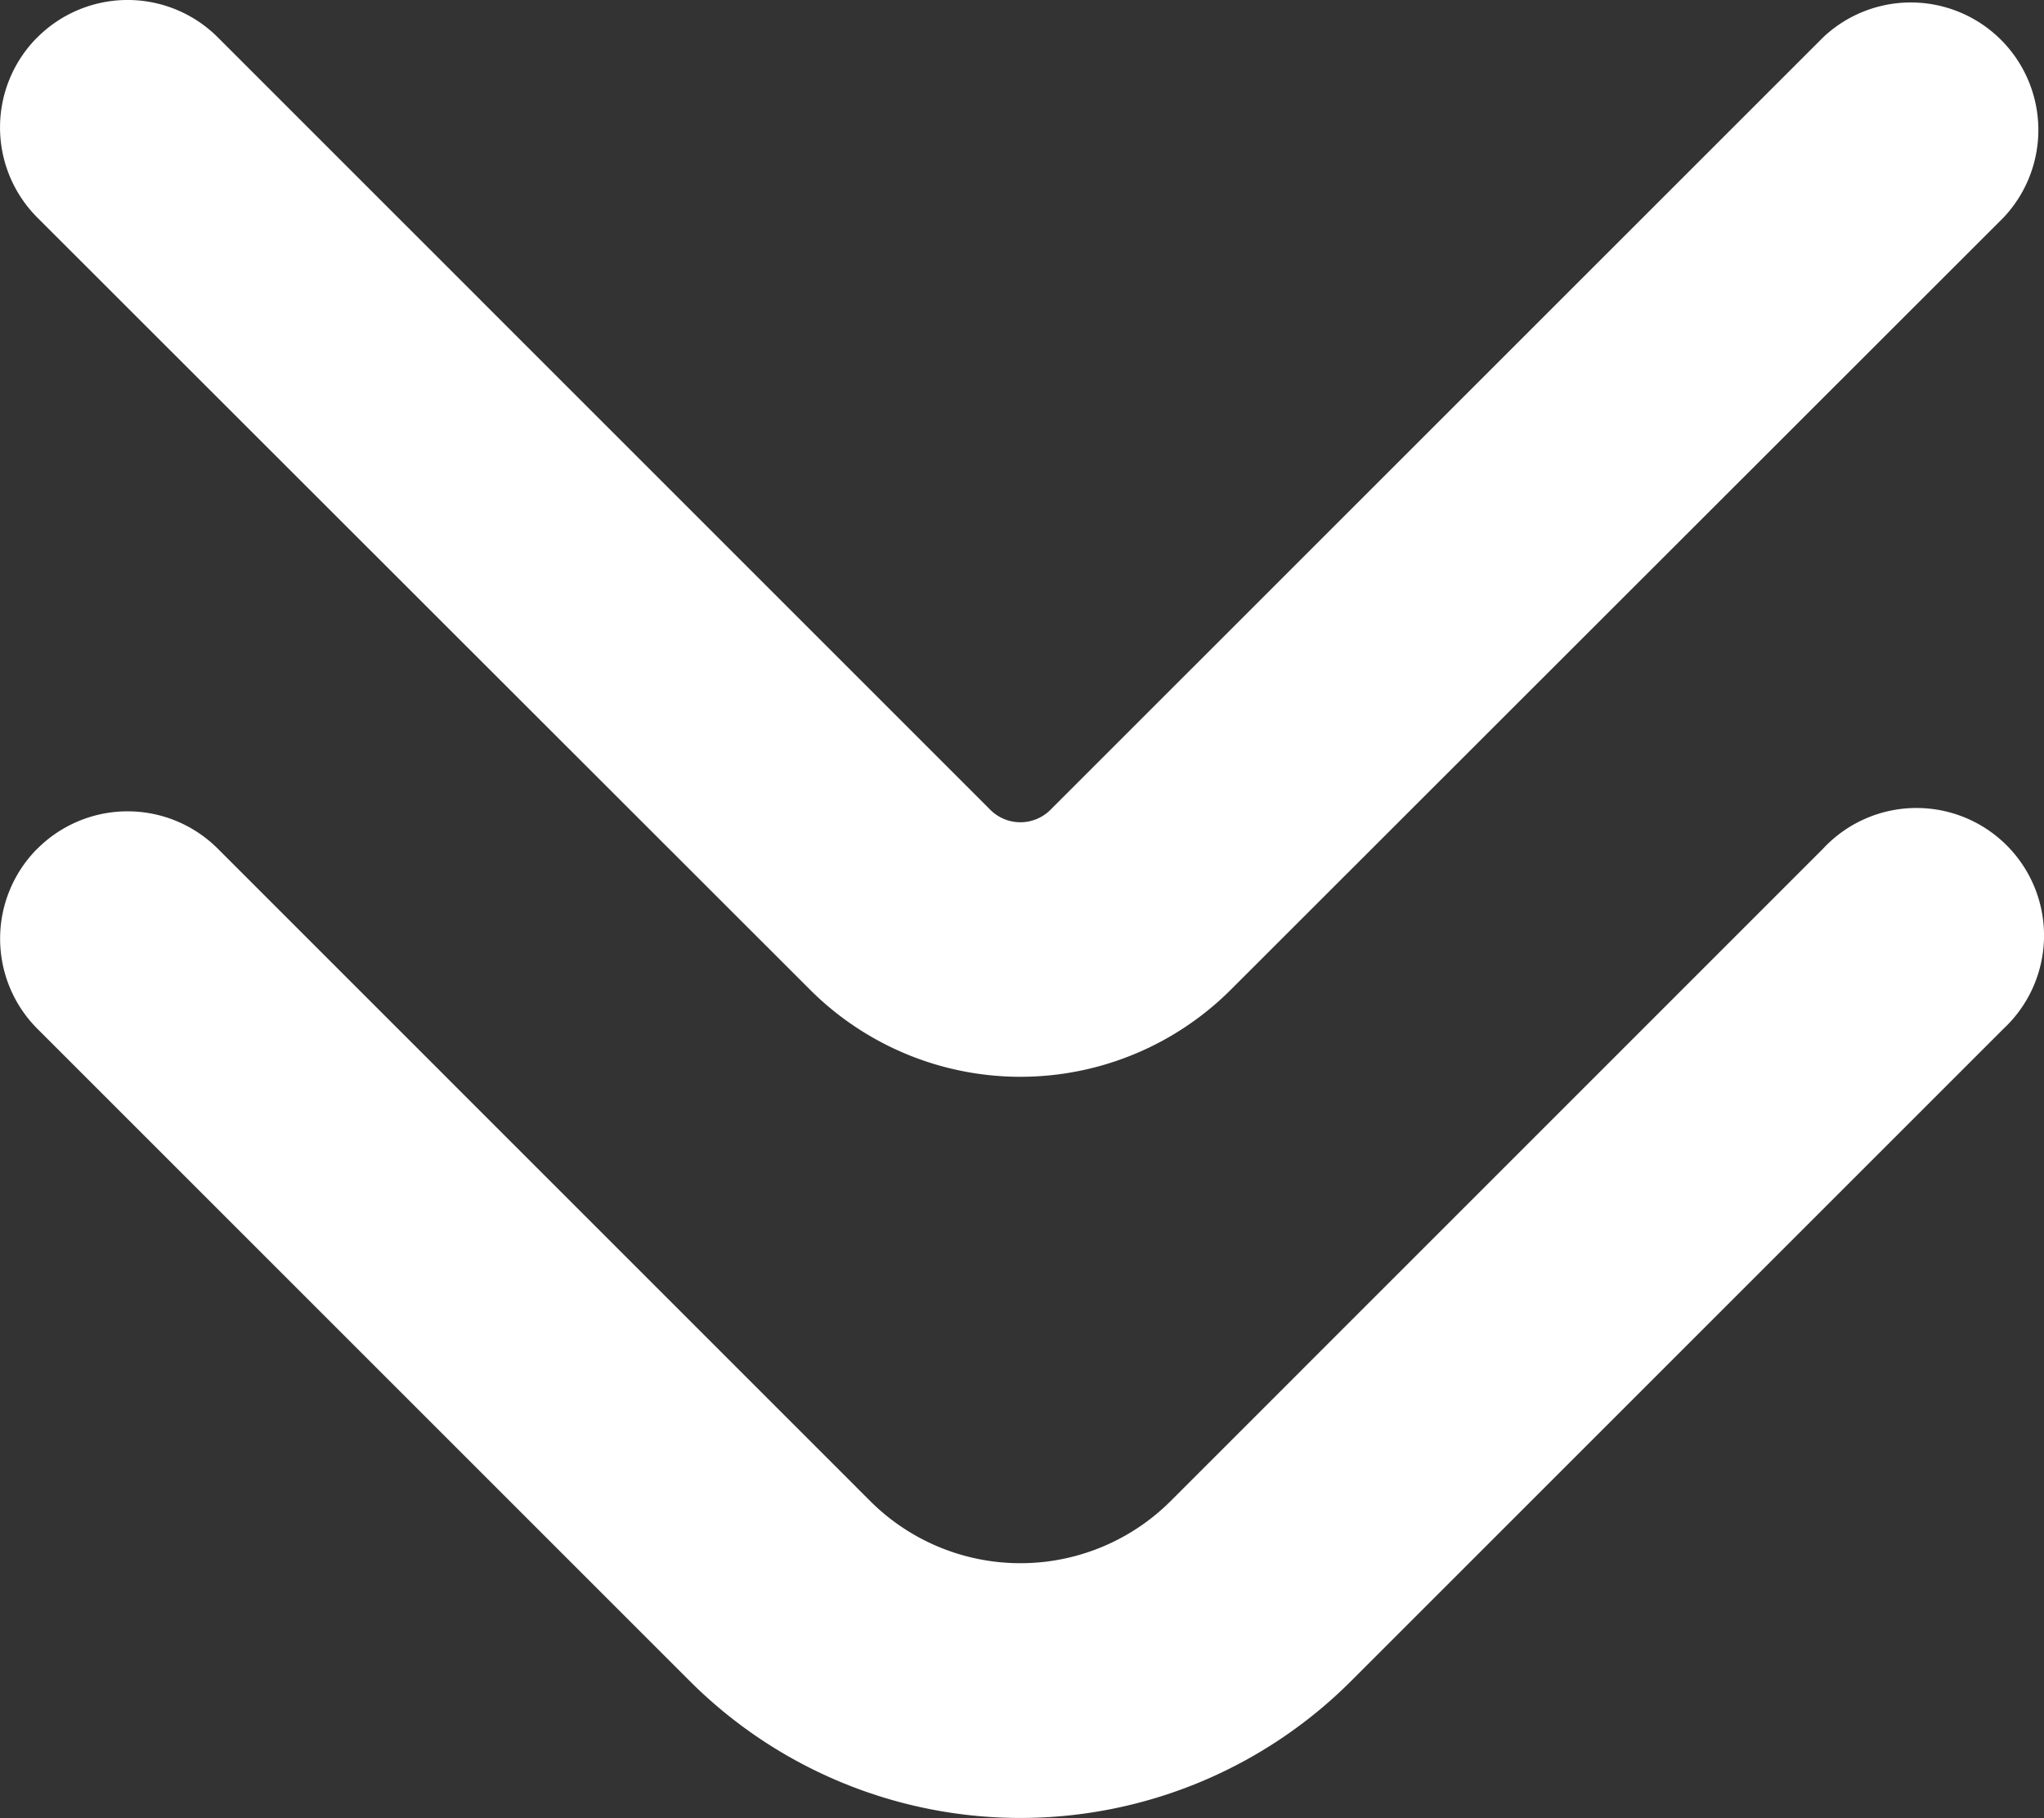
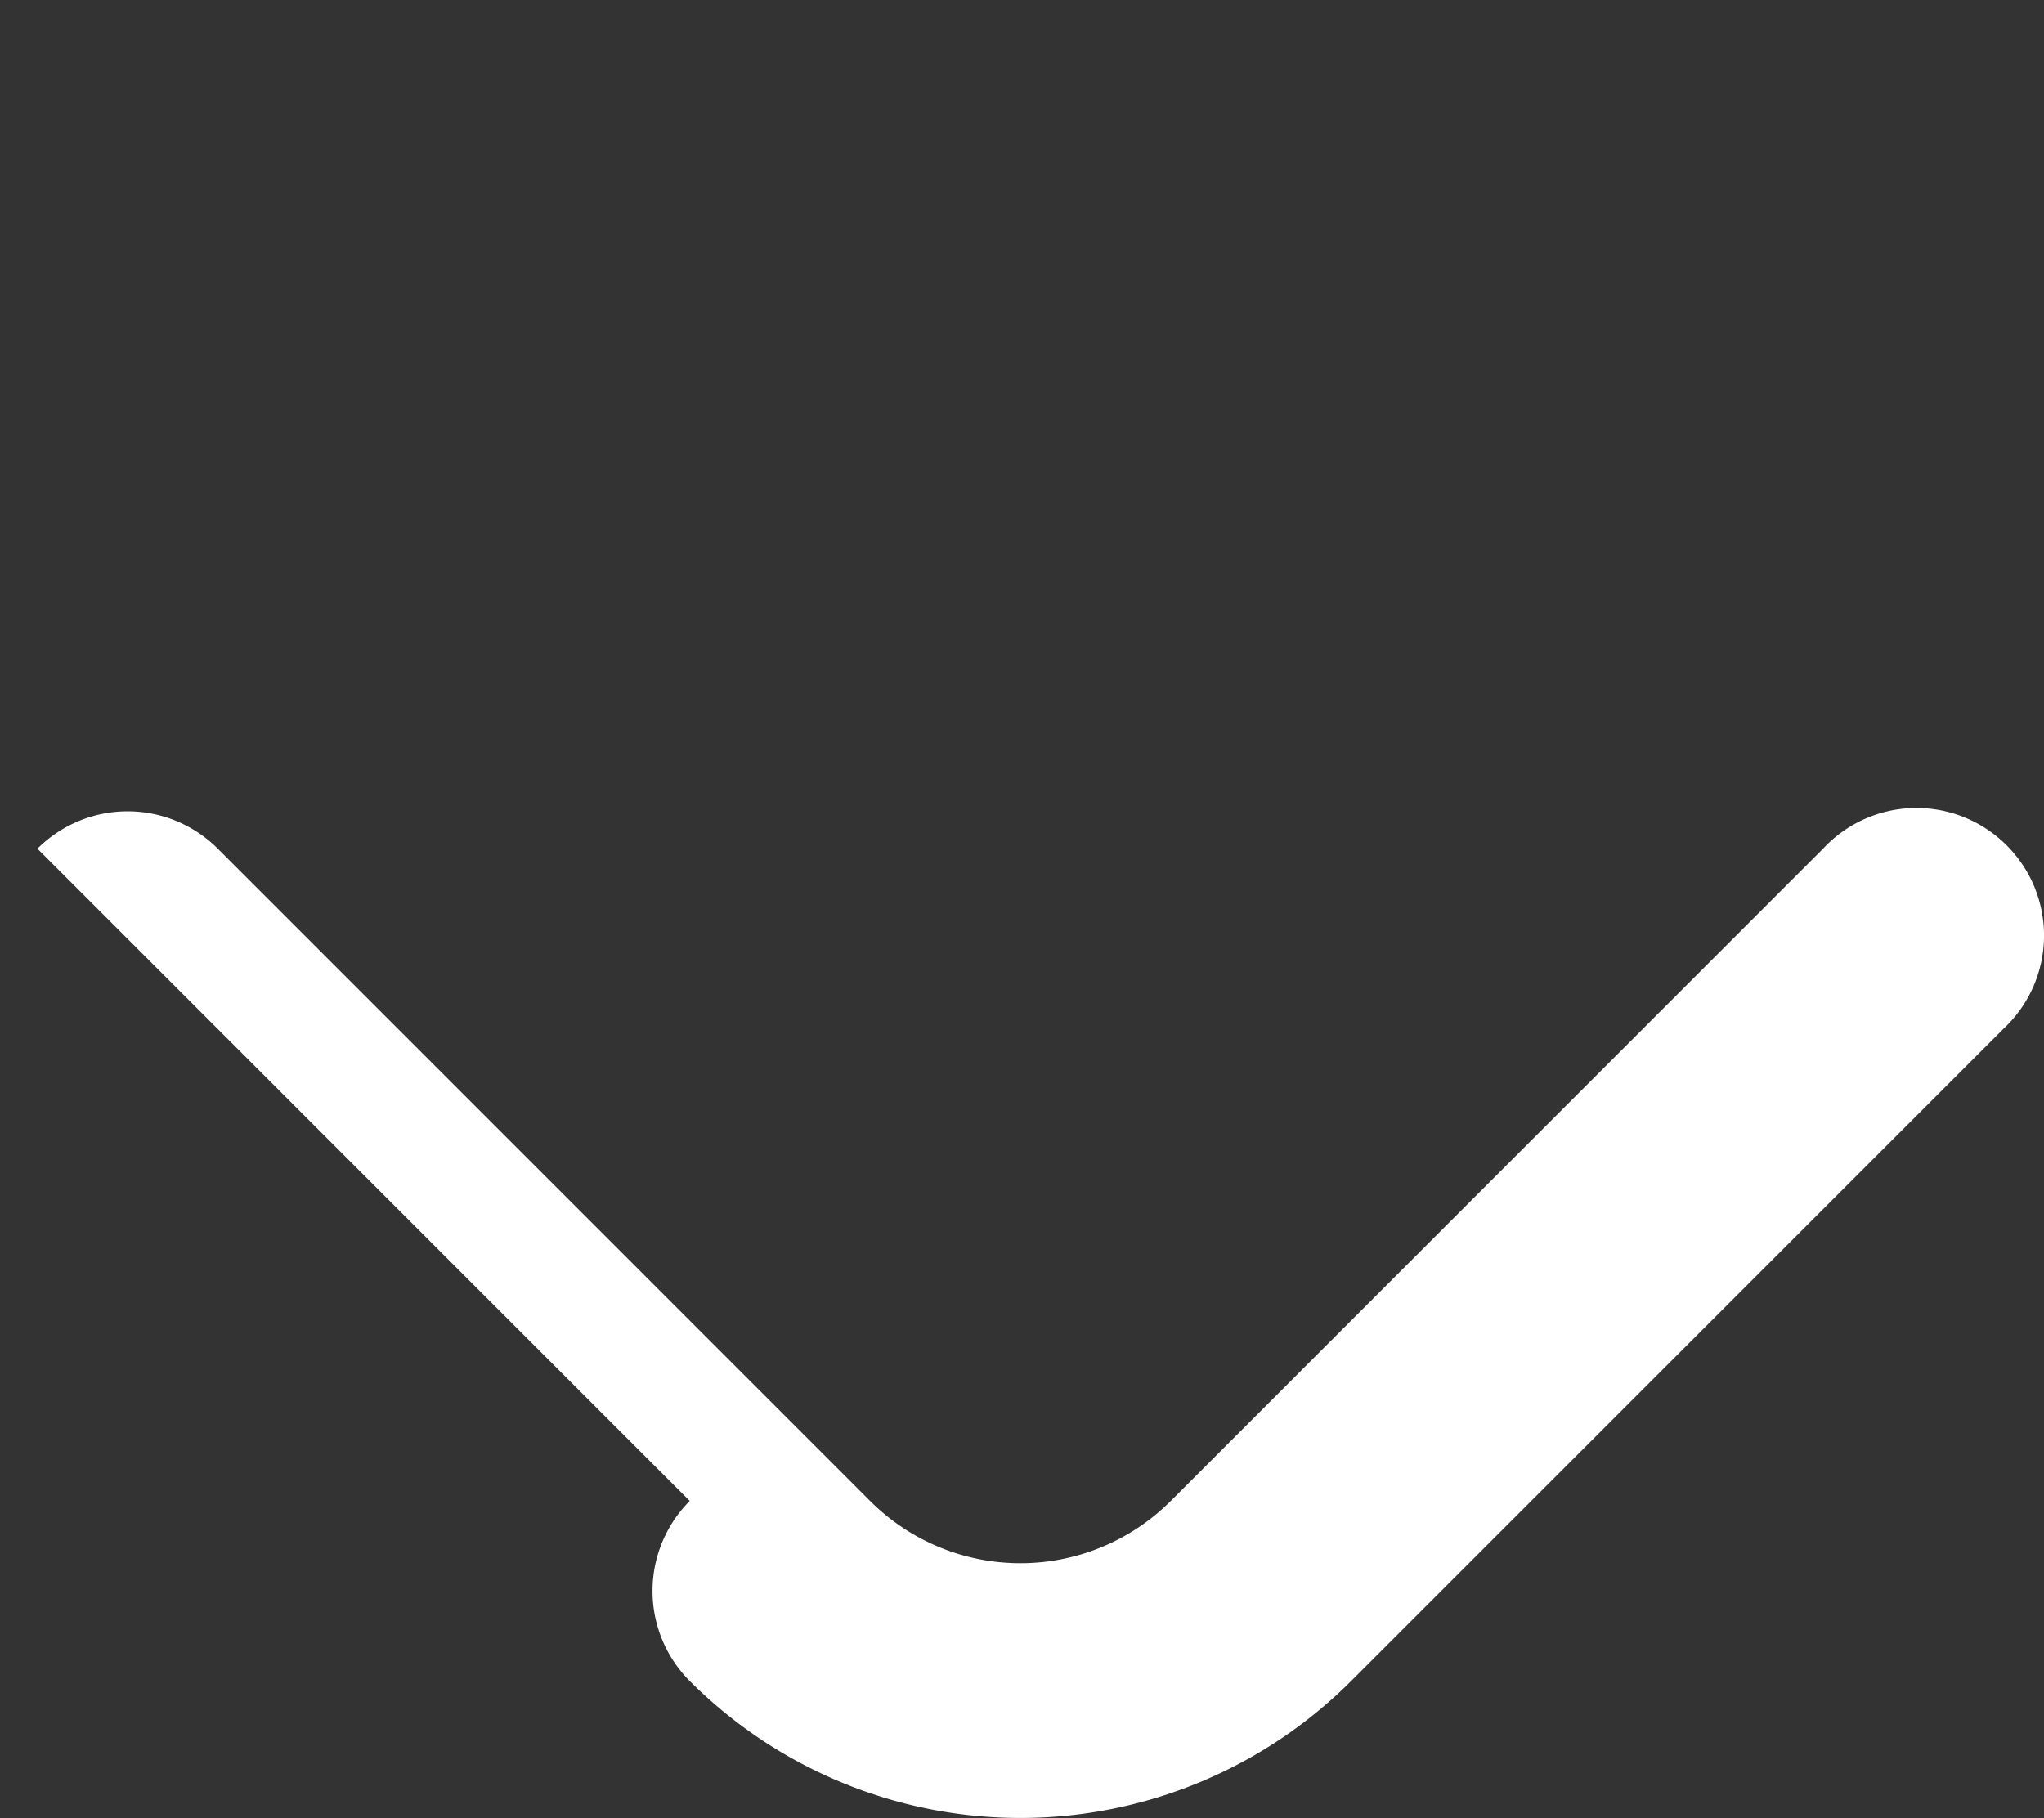
<svg xmlns="http://www.w3.org/2000/svg" width="24.037" height="21.383" viewBox="0 0 24.037 21.383">
  <rect x="0" y="0" width="24.037" height="21.383" fill="#333333" stroke="none" />
  <g id="chevron-double-down_1_" data-name="chevron-double-down (1)" transform="translate(0 -1)">
-     <path id="Path_33" data-name="Path 33" d="M.44,10.982a1.5,1.5,0,0,1,2.121,0l7.671,7.672h0a2.5,2.5,0,0,0,3.536,0l7.671-7.672A1.5,1.5,0,1,1,23.561,13.1l-7.672,7.672a5.5,5.5,0,0,1-7.778,0L.439,13.1a1.5,1.5,0,0,1,0-2.118Z" fill="#fff" />
-     <path id="Path_34" data-name="Path 34" d="M.44,1.439a1.5,1.5,0,0,1,2.121,0l9.085,9.086h0a.5.5,0,0,0,.707,0L21.439,1.44a1.5,1.5,0,0,1,2.122,2.119L14.475,12.64a3.5,3.5,0,0,1-4.95,0L.439,3.559a1.5,1.5,0,0,1,0-2.12Z" fill="#fff" />
+     <path id="Path_33" data-name="Path 33" d="M.44,10.982a1.5,1.5,0,0,1,2.121,0l7.671,7.672h0a2.5,2.5,0,0,0,3.536,0l7.671-7.672A1.5,1.5,0,1,1,23.561,13.1l-7.672,7.672a5.5,5.5,0,0,1-7.778,0a1.5,1.5,0,0,1,0-2.118Z" fill="#fff" />
  </g>
</svg>